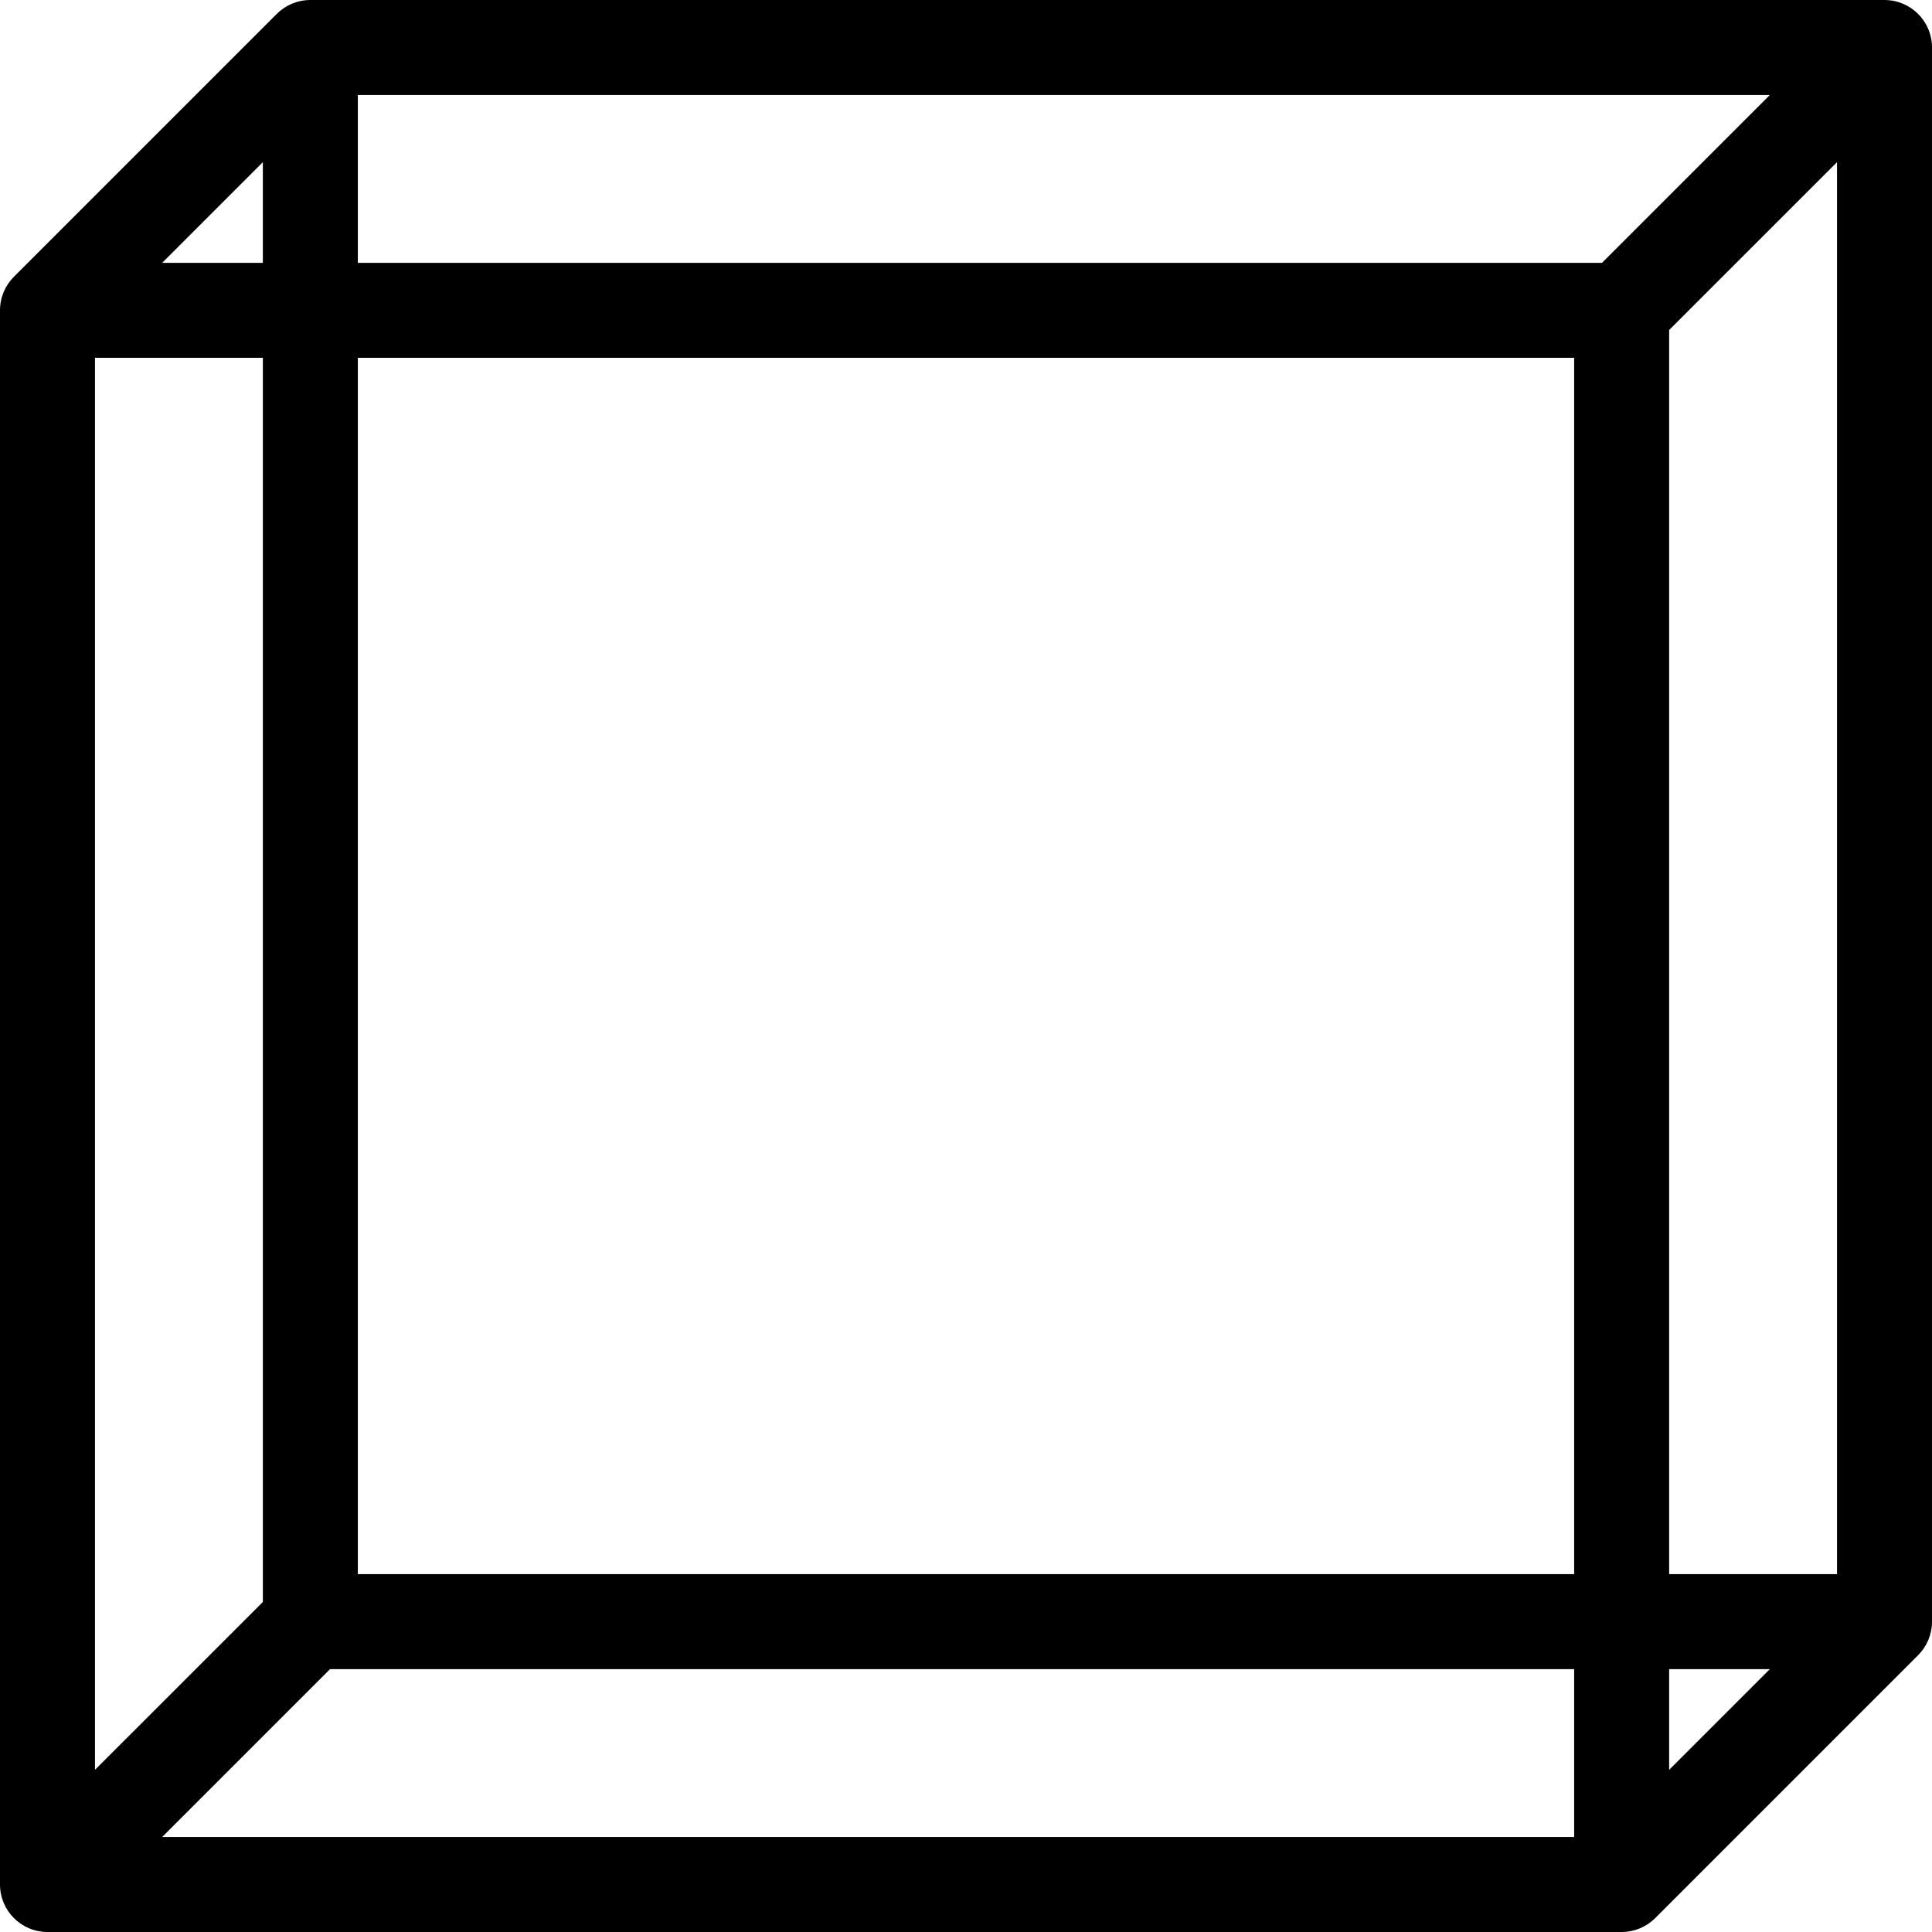
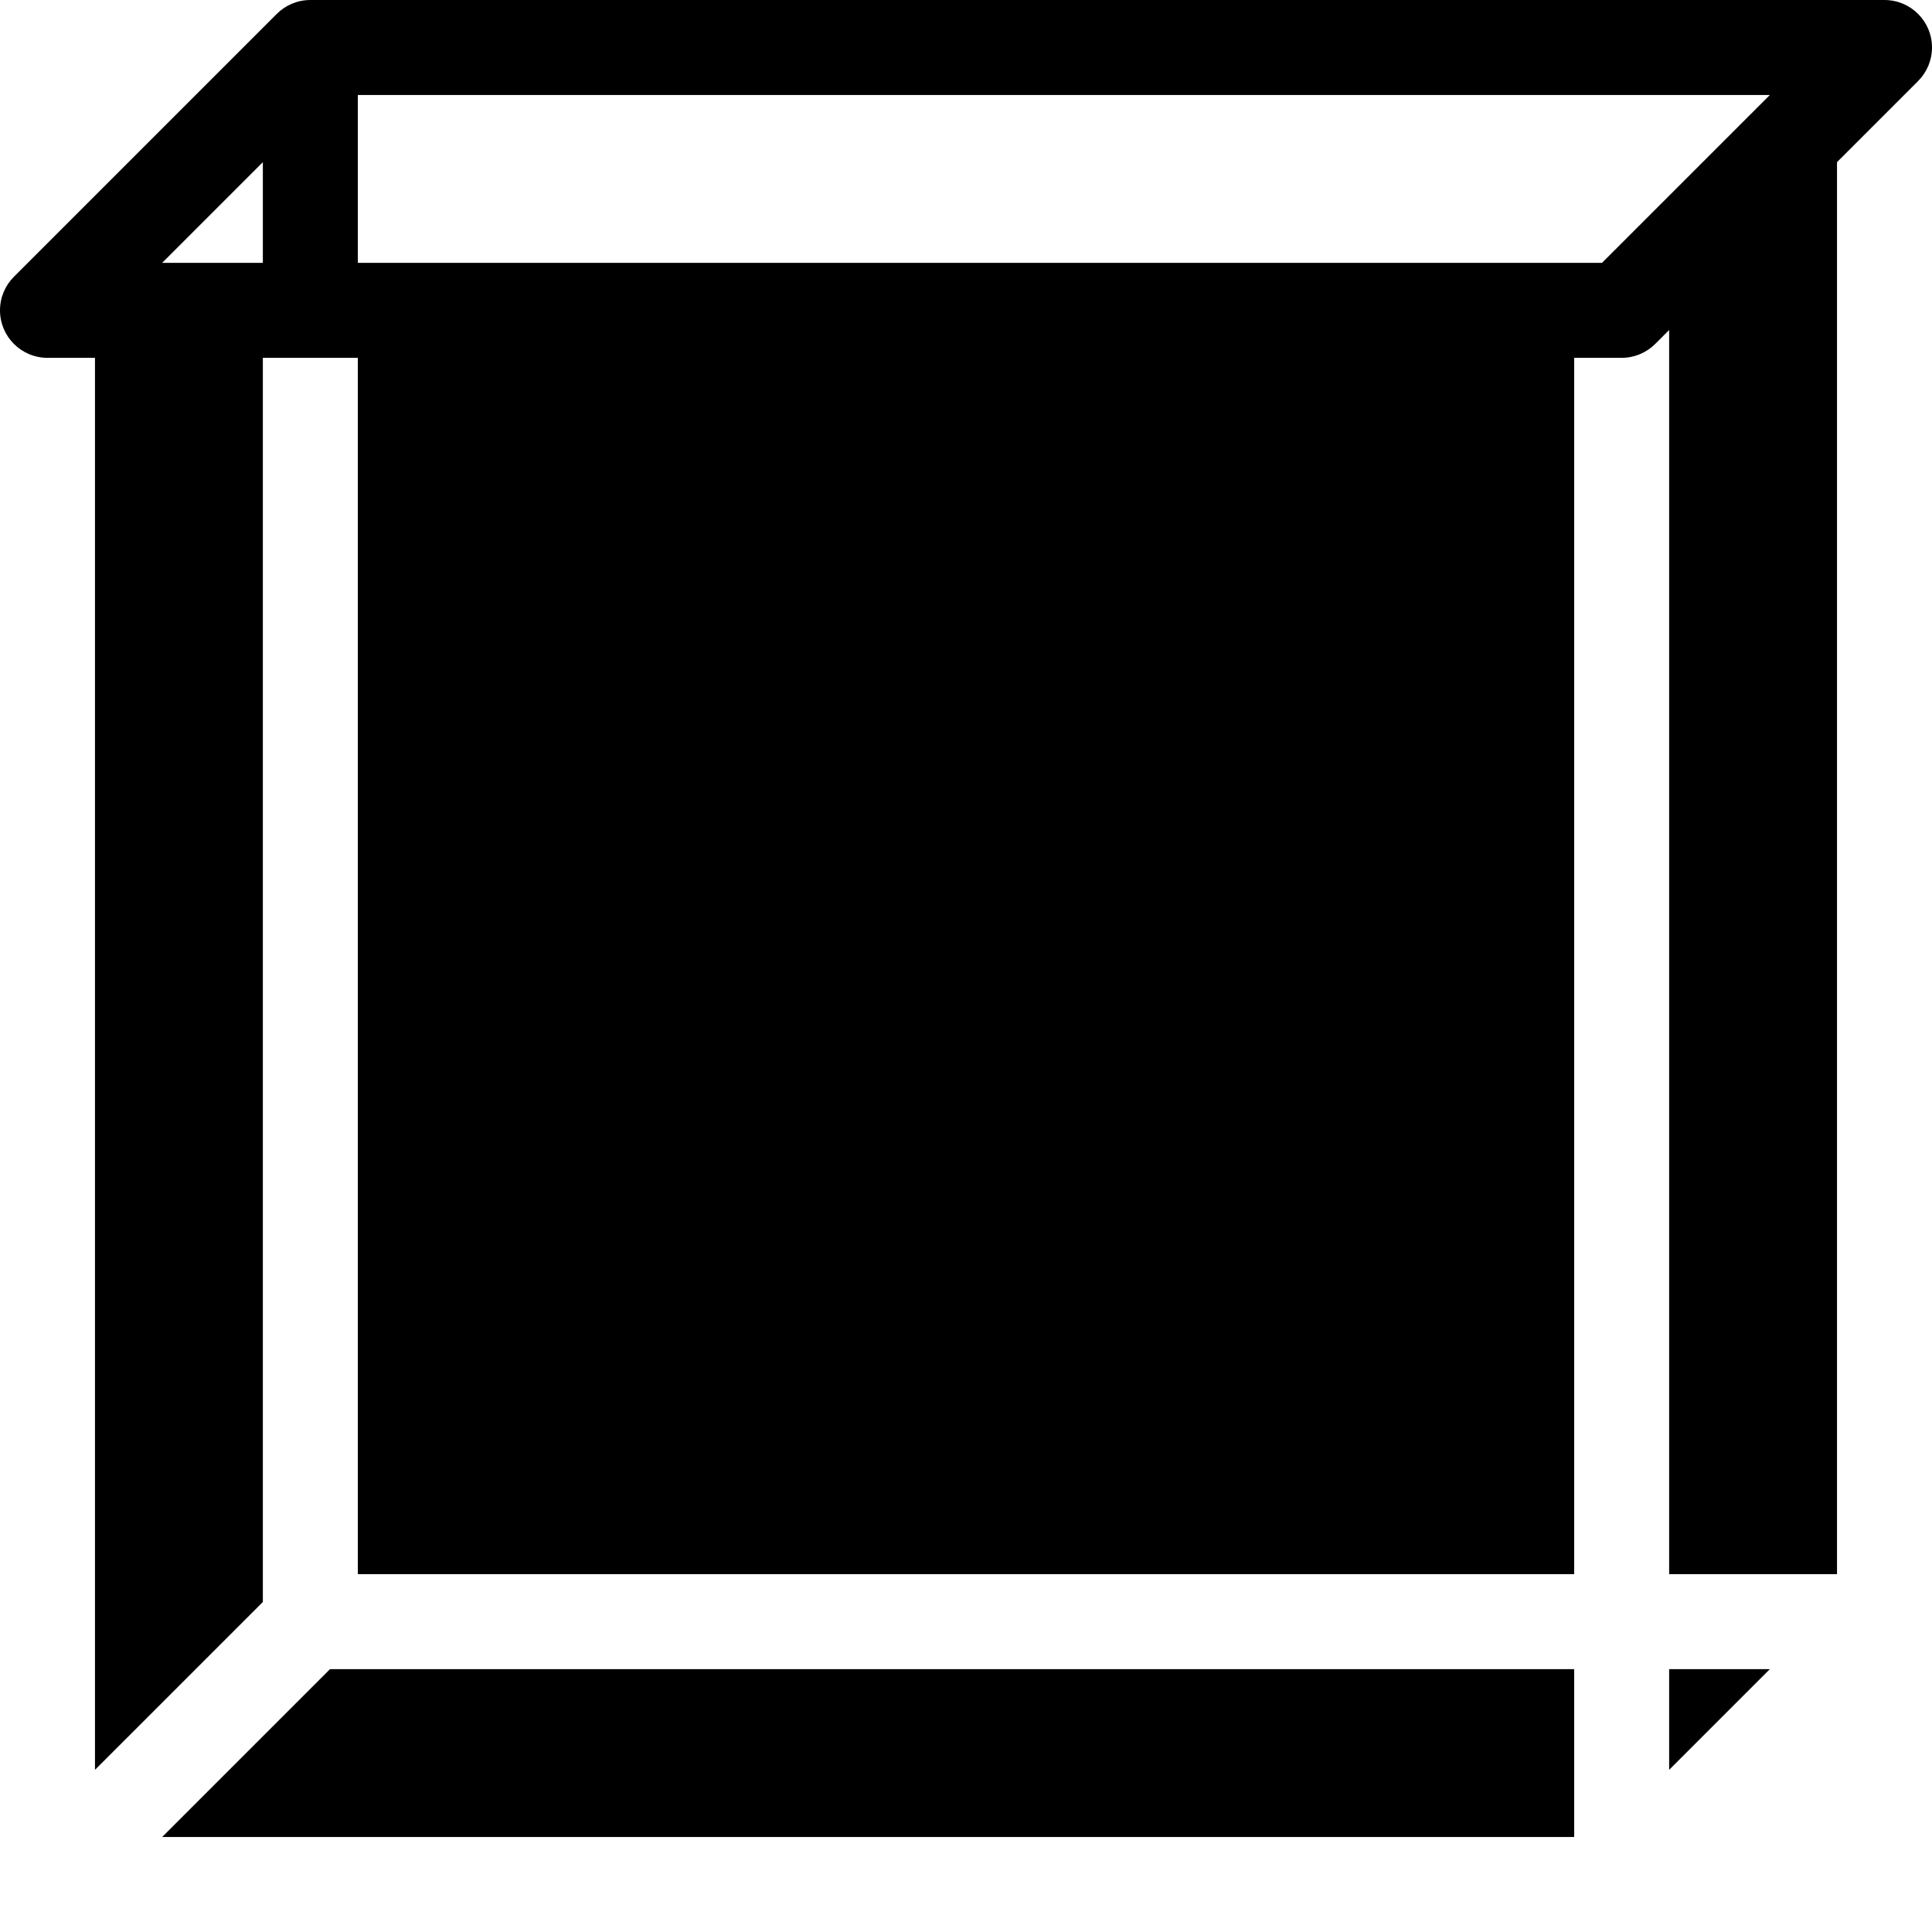
<svg xmlns="http://www.w3.org/2000/svg" version="1.1" id="Capa_1" x="0px" y="0px" viewBox="0 0 305.092 305.092" style="enable-background:new 0 0 305.092 305.092;" xml:space="preserve">
  <g>
-     <path d="M305.092,7.501c0-4.143-3.357-7.5-7.5-7.5H49.008c-2.074,0-3.951,0.842-5.309,2.202L2.203,43.698   C0.842,45.056,0,46.933,0,49.007v248.584c0,4.142,3.357,7.5,7.5,7.5h248.584c2.039,0,3.885-0.816,5.238-2.137   c0.021-0.02,0.045-0.038,0.066-0.06l41.508-41.508c0.01-0.011,0.02-0.022,0.029-0.033c1.338-1.354,2.166-3.215,2.166-5.271V7.501z    M290.092,248.583h-26.508V52.113l26.508-26.507V248.583z M279.484,263.583l-15.9,15.9v-15.9H279.484z M41.508,25.606v15.9h-15.9   L41.508,25.606z M15,56.507h26.508v196.469L15,279.483V56.507z M248.584,290.091H25.607l26.508-26.508h196.469V290.091z    M248.584,248.583H56.508V56.507h192.076V248.583z M252.979,41.507H56.508V15.001h222.979L252.979,41.507z" />
+     <path d="M305.092,7.501c0-4.143-3.357-7.5-7.5-7.5H49.008c-2.074,0-3.951,0.842-5.309,2.202L2.203,43.698   C0.842,45.056,0,46.933,0,49.007c0,4.142,3.357,7.5,7.5,7.5h248.584c2.039,0,3.885-0.816,5.238-2.137   c0.021-0.02,0.045-0.038,0.066-0.06l41.508-41.508c0.01-0.011,0.02-0.022,0.029-0.033c1.338-1.354,2.166-3.215,2.166-5.271V7.501z    M290.092,248.583h-26.508V52.113l26.508-26.507V248.583z M279.484,263.583l-15.9,15.9v-15.9H279.484z M41.508,25.606v15.9h-15.9   L41.508,25.606z M15,56.507h26.508v196.469L15,279.483V56.507z M248.584,290.091H25.607l26.508-26.508h196.469V290.091z    M248.584,248.583H56.508V56.507h192.076V248.583z M252.979,41.507H56.508V15.001h222.979L252.979,41.507z" />
  </g>
  <g>
</g>
  <g>
</g>
  <g>
</g>
  <g>
</g>
  <g>
</g>
  <g>
</g>
  <g>
</g>
  <g>
</g>
  <g>
</g>
  <g>
</g>
  <g>
</g>
  <g>
</g>
  <g>
</g>
  <g>
</g>
  <g>
</g>
</svg>